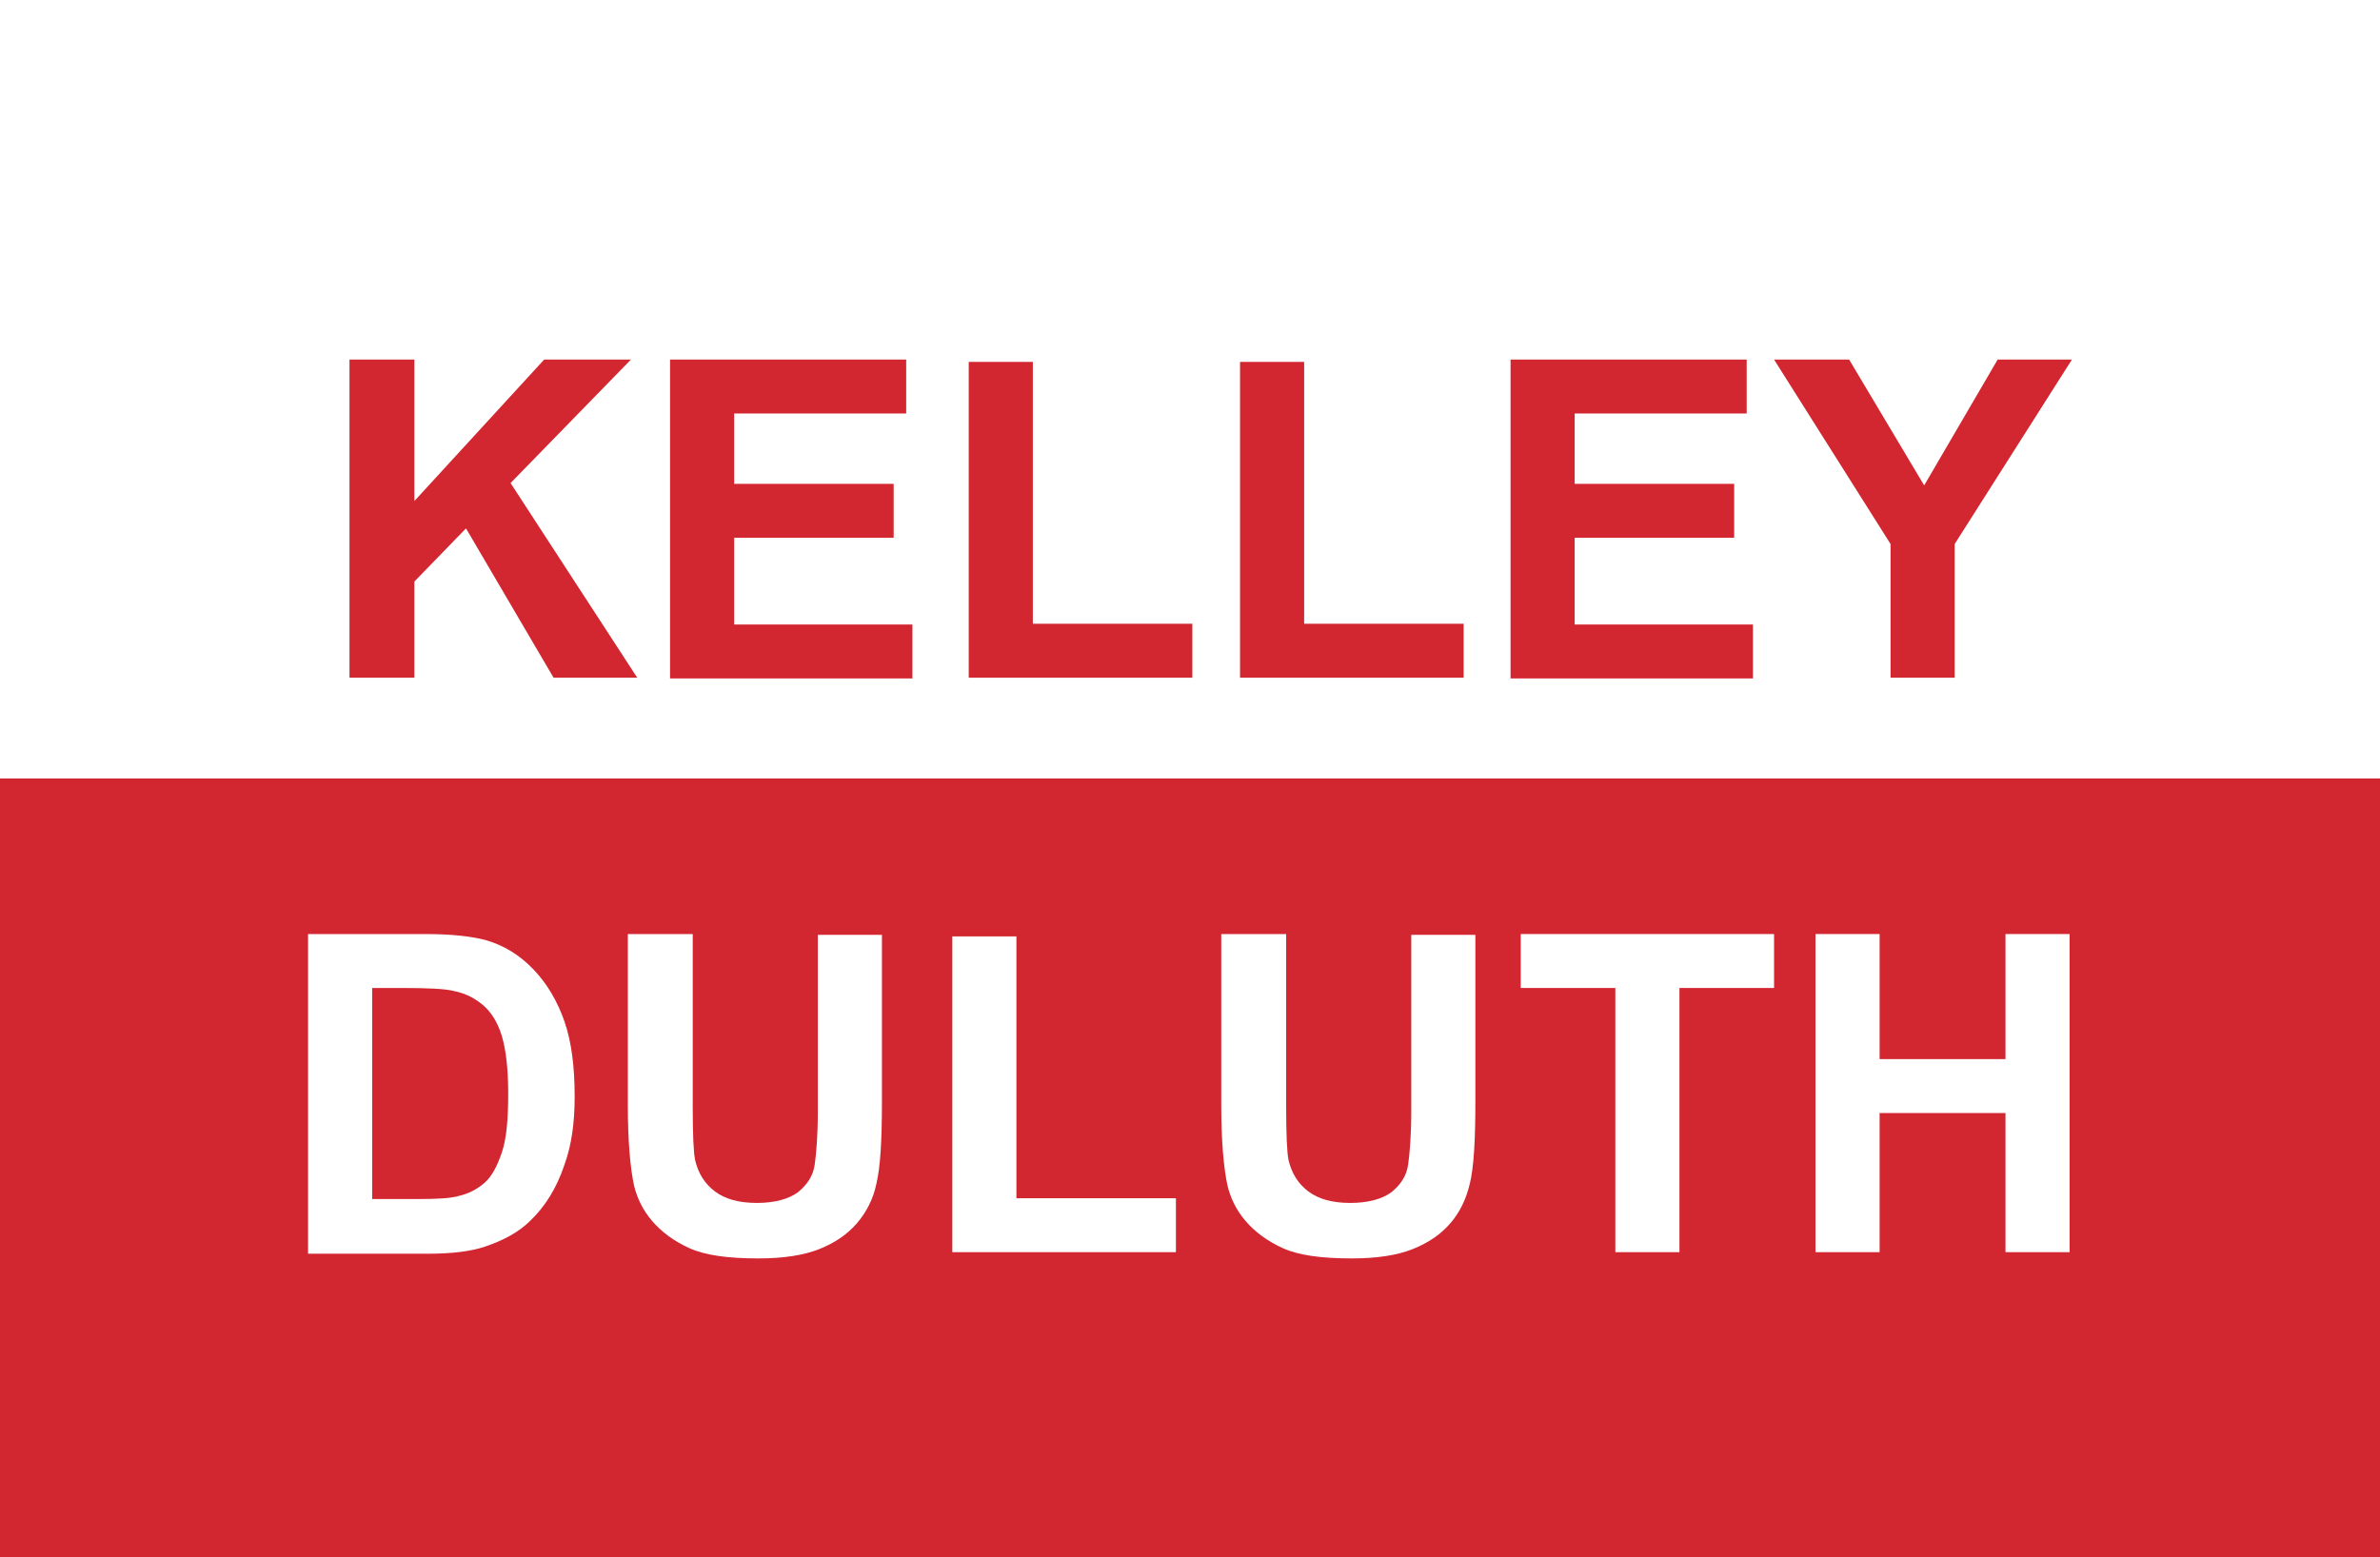
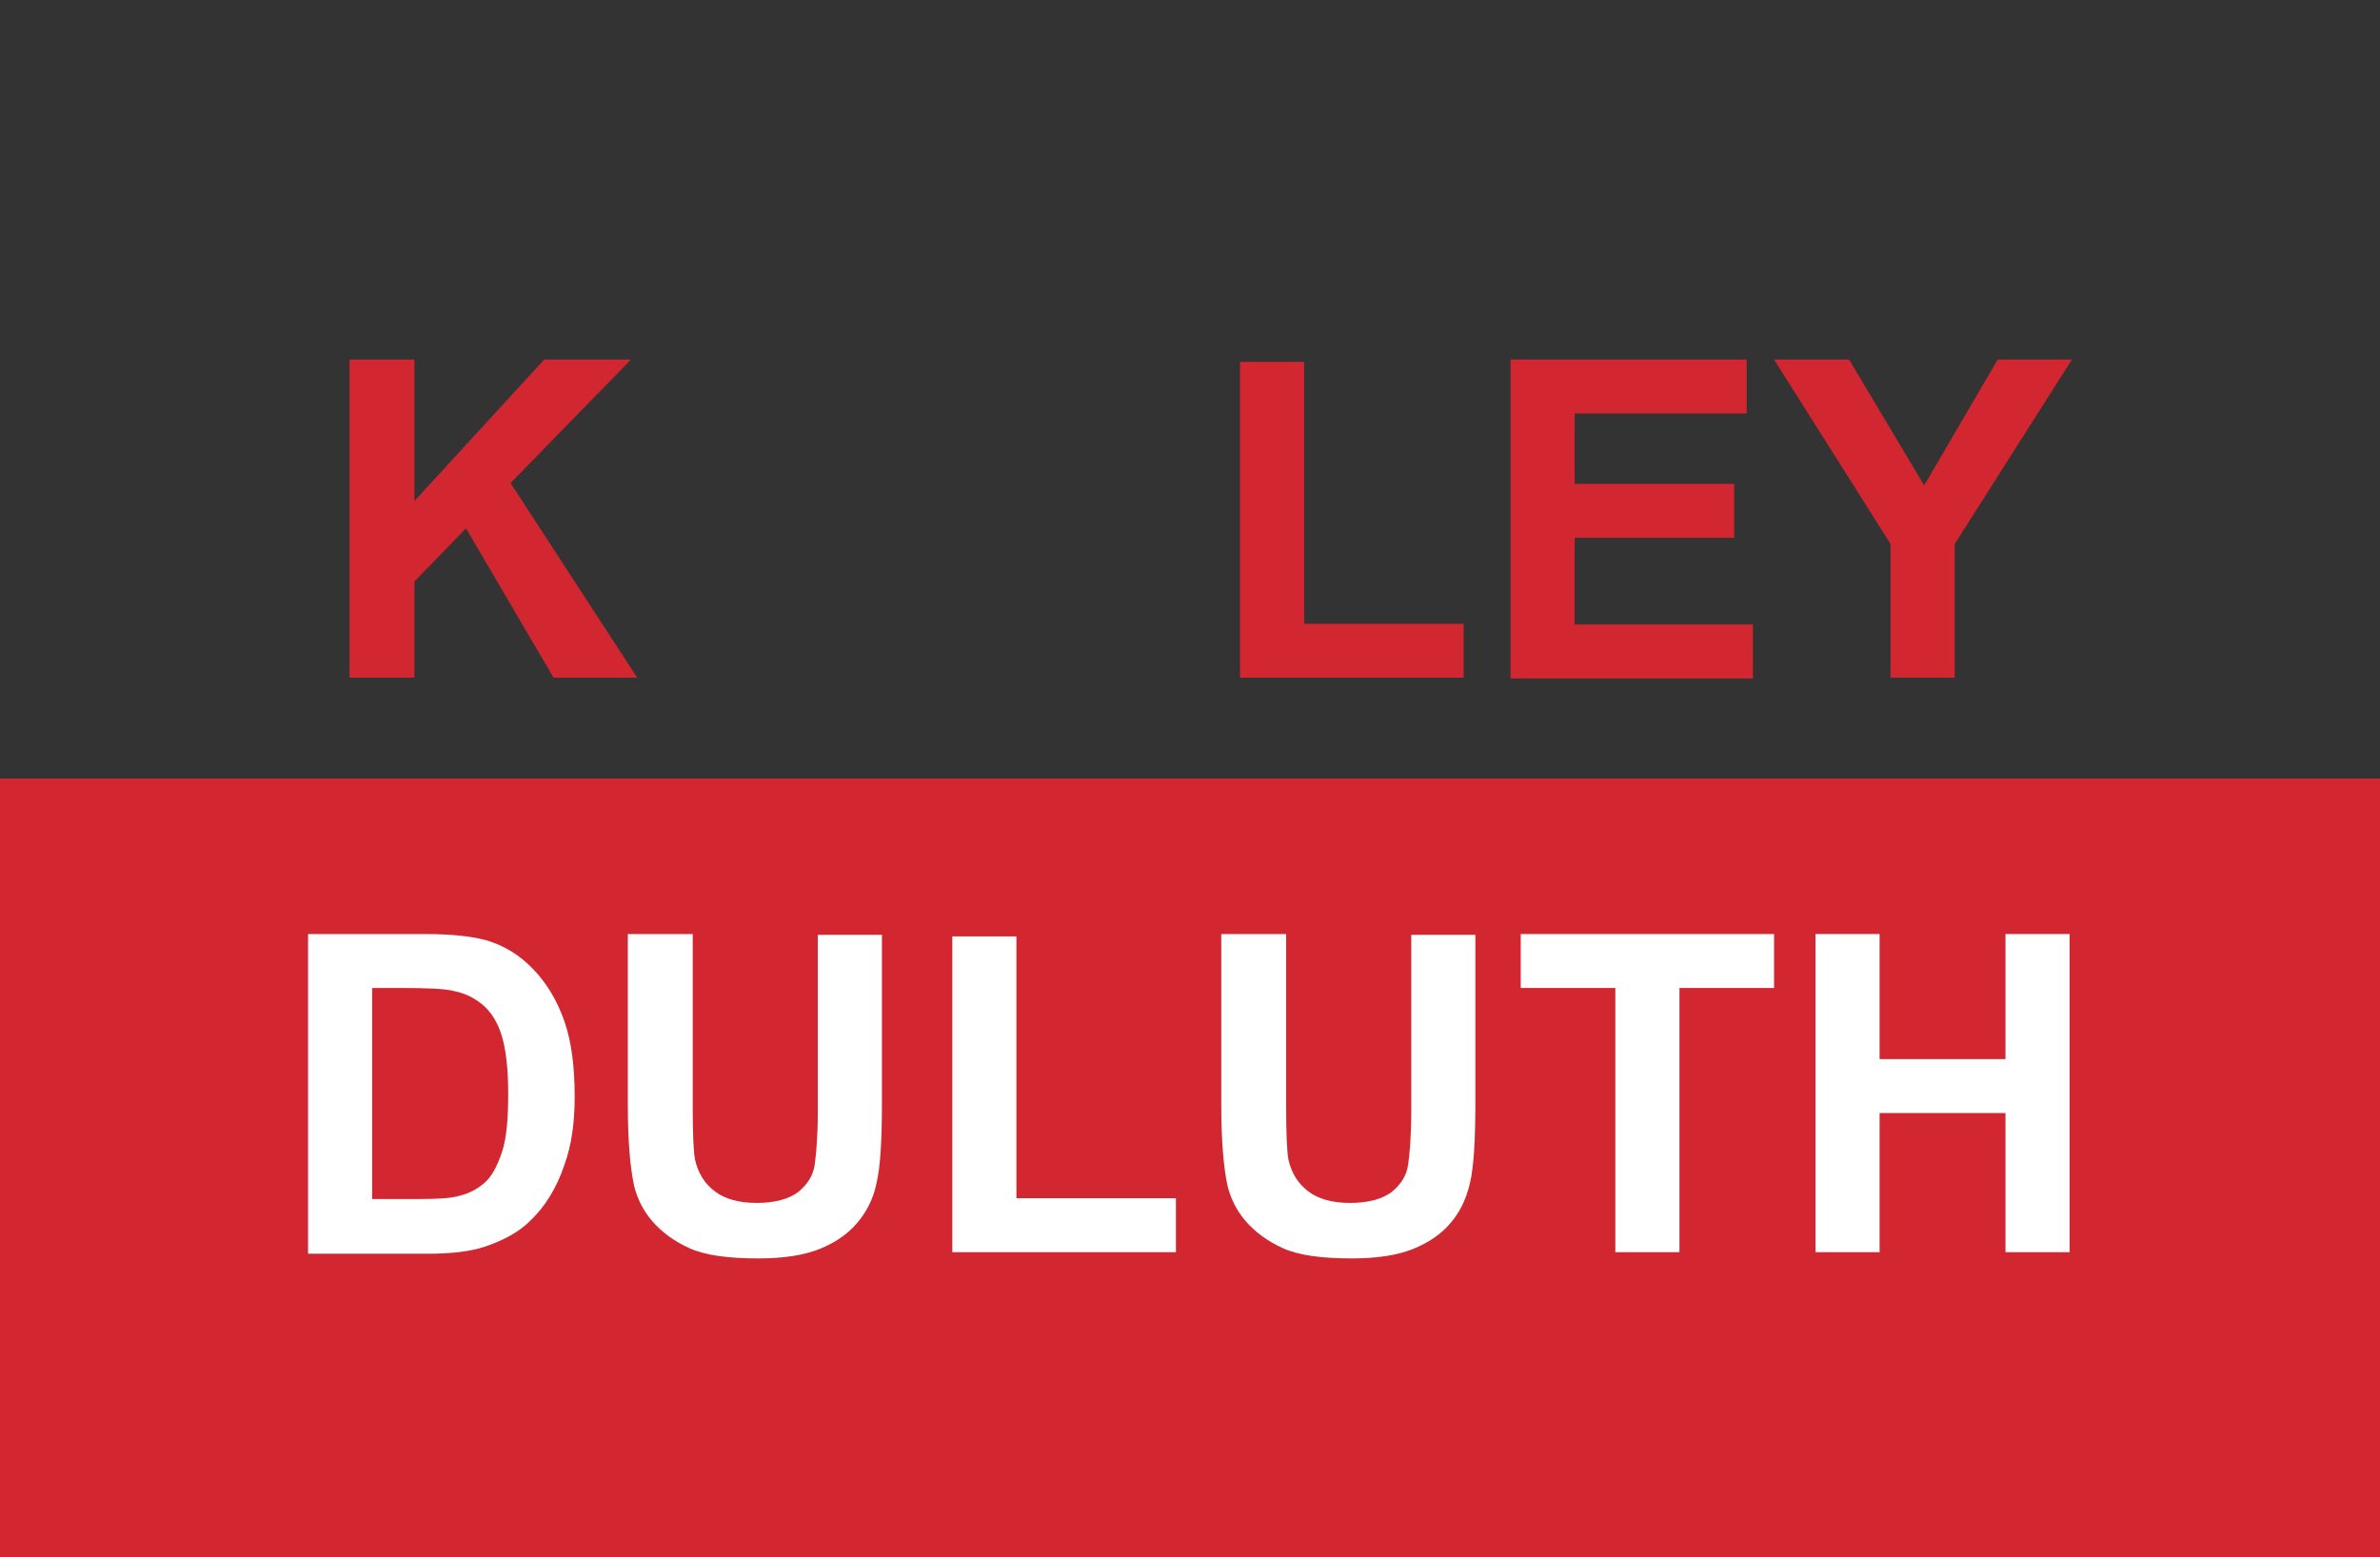
<svg xmlns="http://www.w3.org/2000/svg" version="1.1" id="Capa_1" x="0px" y="0px" width="304.4px" height="199.2px" viewBox="0 0 304.4 199.2" style="enable-background:new 0 0 304.4 199.2;" xml:space="preserve">
  <rect x="0" y="0" width="304.4" height="199.2" fill="#333333" stroke="none" />
  <style type="text/css">
	.st0{fill:#FFFFFF;}
	.st1{fill:#D22630;}
</style>
-   <rect class="st0" width="304.4" height="99.6" />
  <rect y="99.6" class="st1" width="304.4" height="99.6" />
  <g>
    <g>
      <path class="st1" d="M44.7,86.7V46H53v18.1L69.6,46h11.1L65.3,61.8l16.2,24.9H70.8L59.6,67.6L53,74.4v12.3H44.7z" />
-       <path class="st1" d="M85.7,86.7V46h30.2v6.9h-22v9h20.4v6.9H93.9v11.1h22.8v6.9H85.7z" />
-       <path class="st1" d="M123.9,86.7V46.3h8.2v33.5h20.4v6.9H123.9z" />
      <path class="st1" d="M158.6,86.7V46.3h8.2v33.5h20.4v6.9H158.6z" />
      <path class="st1" d="M193.2,86.7V46h30.2v6.9h-22v9h20.4v6.9h-20.4v11.1h22.8v6.9H193.2z" />
      <path class="st1" d="M241.8,86.7V69.6L226.9,46h9.6l9.6,16.1l9.4-16.1h9.5l-15,23.6v17.1H241.8z" />
    </g>
  </g>
  <g>
    <g>
      <path class="st0" d="M39.4,119.5h15c3.4,0,6,0.3,7.8,0.8c2.4,0.7,4.4,2,6.1,3.8c1.7,1.8,3,4,3.9,6.6c0.9,2.6,1.3,5.8,1.3,9.6    c0,3.4-0.4,6.2-1.3,8.7c-1,3-2.5,5.4-4.4,7.2c-1.4,1.4-3.4,2.5-5.8,3.3c-1.8,0.6-4.2,0.9-7.3,0.9H39.4V119.5z M47.6,126.4v27h6.1    c2.3,0,4-0.1,5-0.4c1.3-0.3,2.4-0.9,3.3-1.7c0.9-0.8,1.6-2.1,2.2-3.9s0.8-4.3,0.8-7.5s-0.3-5.6-0.8-7.3s-1.3-3-2.3-3.9    s-2.3-1.6-3.8-1.9c-1.1-0.3-3.4-0.4-6.8-0.4H47.6z" />
      <path class="st0" d="M80.4,119.5h8.2v22.1c0,3.5,0.1,5.8,0.3,6.8c0.4,1.7,1.2,3,2.5,4c1.3,1,3.1,1.5,5.4,1.5    c2.3,0,4.1-0.5,5.3-1.4c1.2-1,1.9-2.1,2.1-3.5c0.2-1.4,0.4-3.7,0.4-6.9v-22.5h8.2v21.4c0,4.9-0.2,8.3-0.7,10.4    c-0.4,2-1.3,3.7-2.5,5.1c-1.2,1.4-2.8,2.5-4.8,3.3c-2,0.8-4.6,1.2-7.8,1.2c-3.9,0-6.8-0.4-8.8-1.3c-2-0.9-3.6-2.1-4.8-3.5    c-1.2-1.4-1.9-2.9-2.3-4.5c-0.5-2.3-0.8-5.8-0.8-10.3V119.5z" />
      <path class="st0" d="M121.8,160.2v-40.4h8.2v33.5h20.4v6.9H121.8z" />
      <path class="st0" d="M156.3,119.5h8.2v22.1c0,3.5,0.1,5.8,0.3,6.8c0.4,1.7,1.2,3,2.5,4c1.3,1,3.1,1.5,5.4,1.5    c2.3,0,4.1-0.5,5.3-1.4c1.2-1,1.9-2.1,2.1-3.5c0.2-1.4,0.4-3.7,0.4-6.9v-22.5h8.2v21.4c0,4.9-0.2,8.3-0.7,10.4s-1.3,3.7-2.5,5.1    c-1.2,1.4-2.8,2.5-4.8,3.3s-4.6,1.2-7.8,1.2c-3.9,0-6.8-0.4-8.8-1.3c-2-0.9-3.6-2.1-4.8-3.5s-1.9-2.9-2.3-4.5    c-0.5-2.3-0.8-5.8-0.8-10.3V119.5z" />
      <path class="st0" d="M206.6,160.2v-33.8h-12.1v-6.9h32.4v6.9h-12.1v33.8H206.6z" />
      <path class="st0" d="M232.2,160.2v-40.7h8.2v16h16.1v-16h8.2v40.7h-8.2v-17.8h-16.1v17.8H232.2z" />
    </g>
  </g>
</svg>